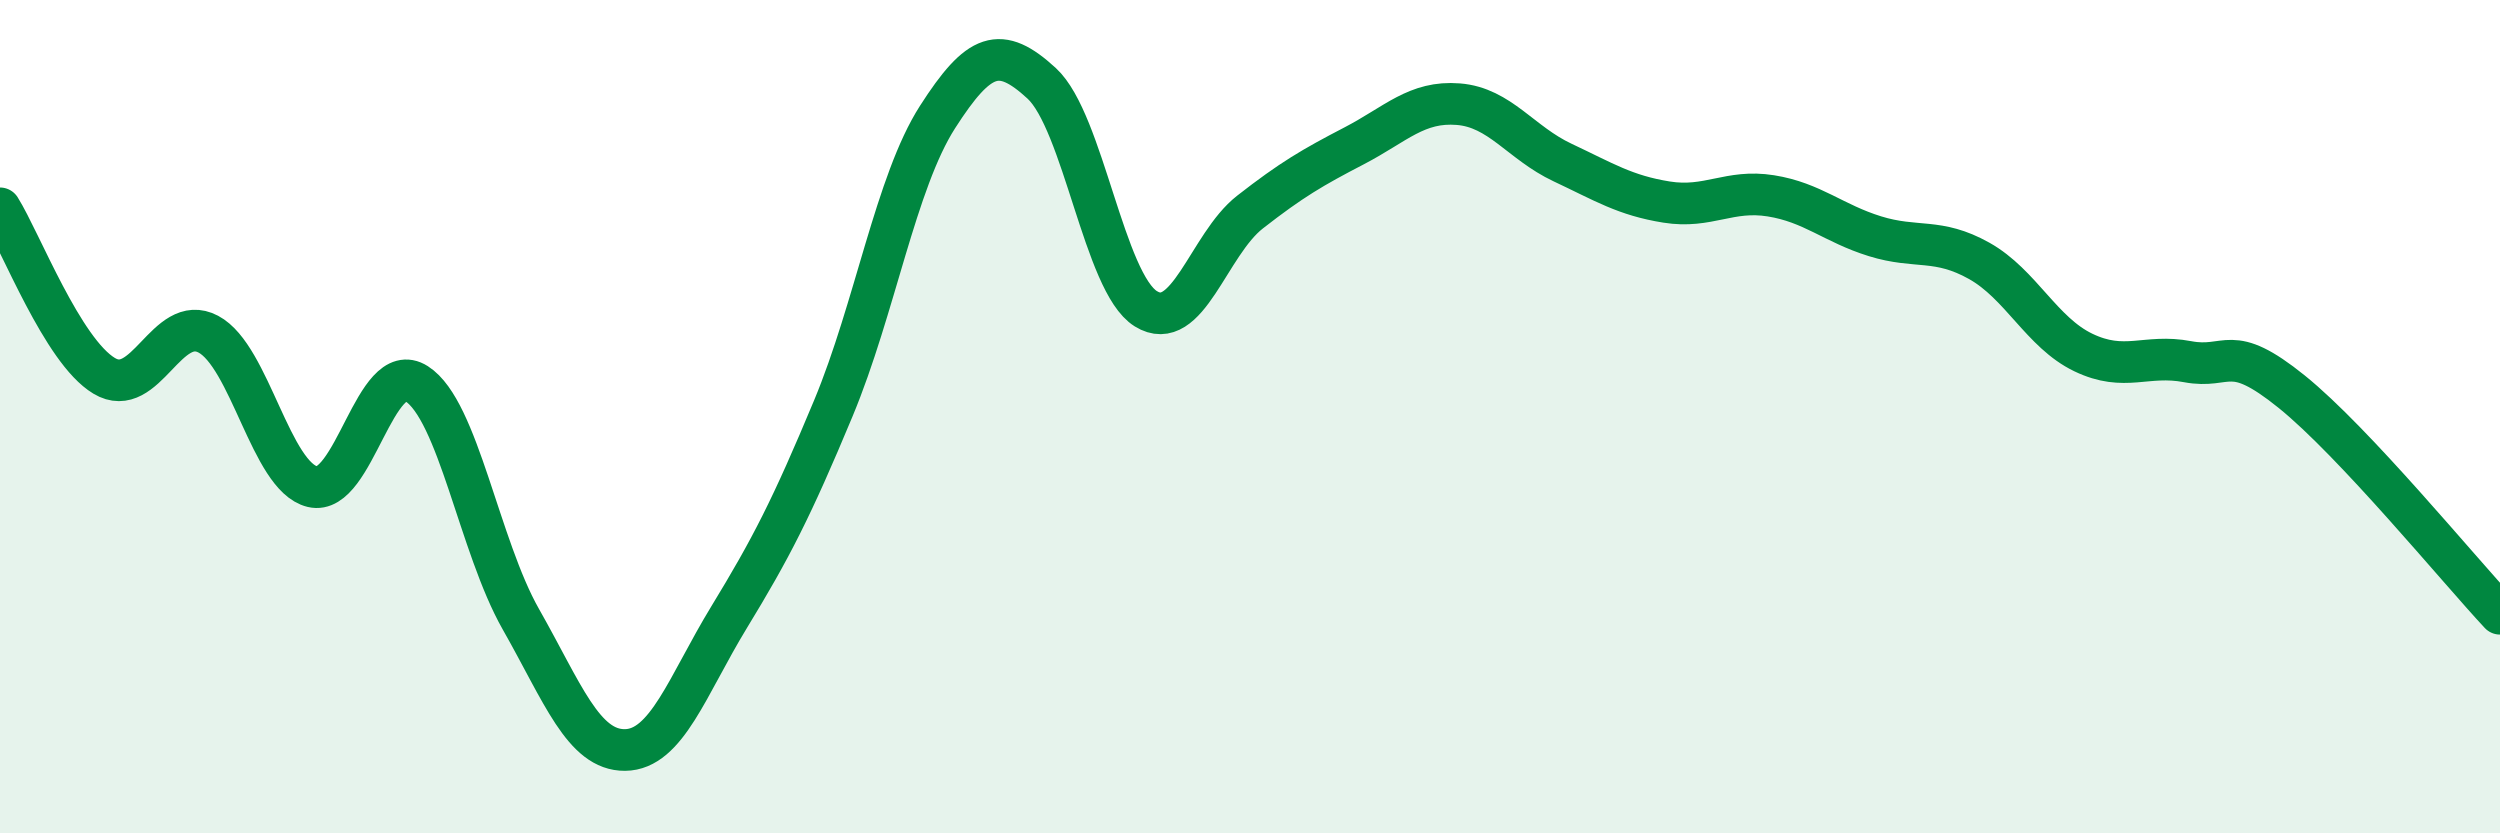
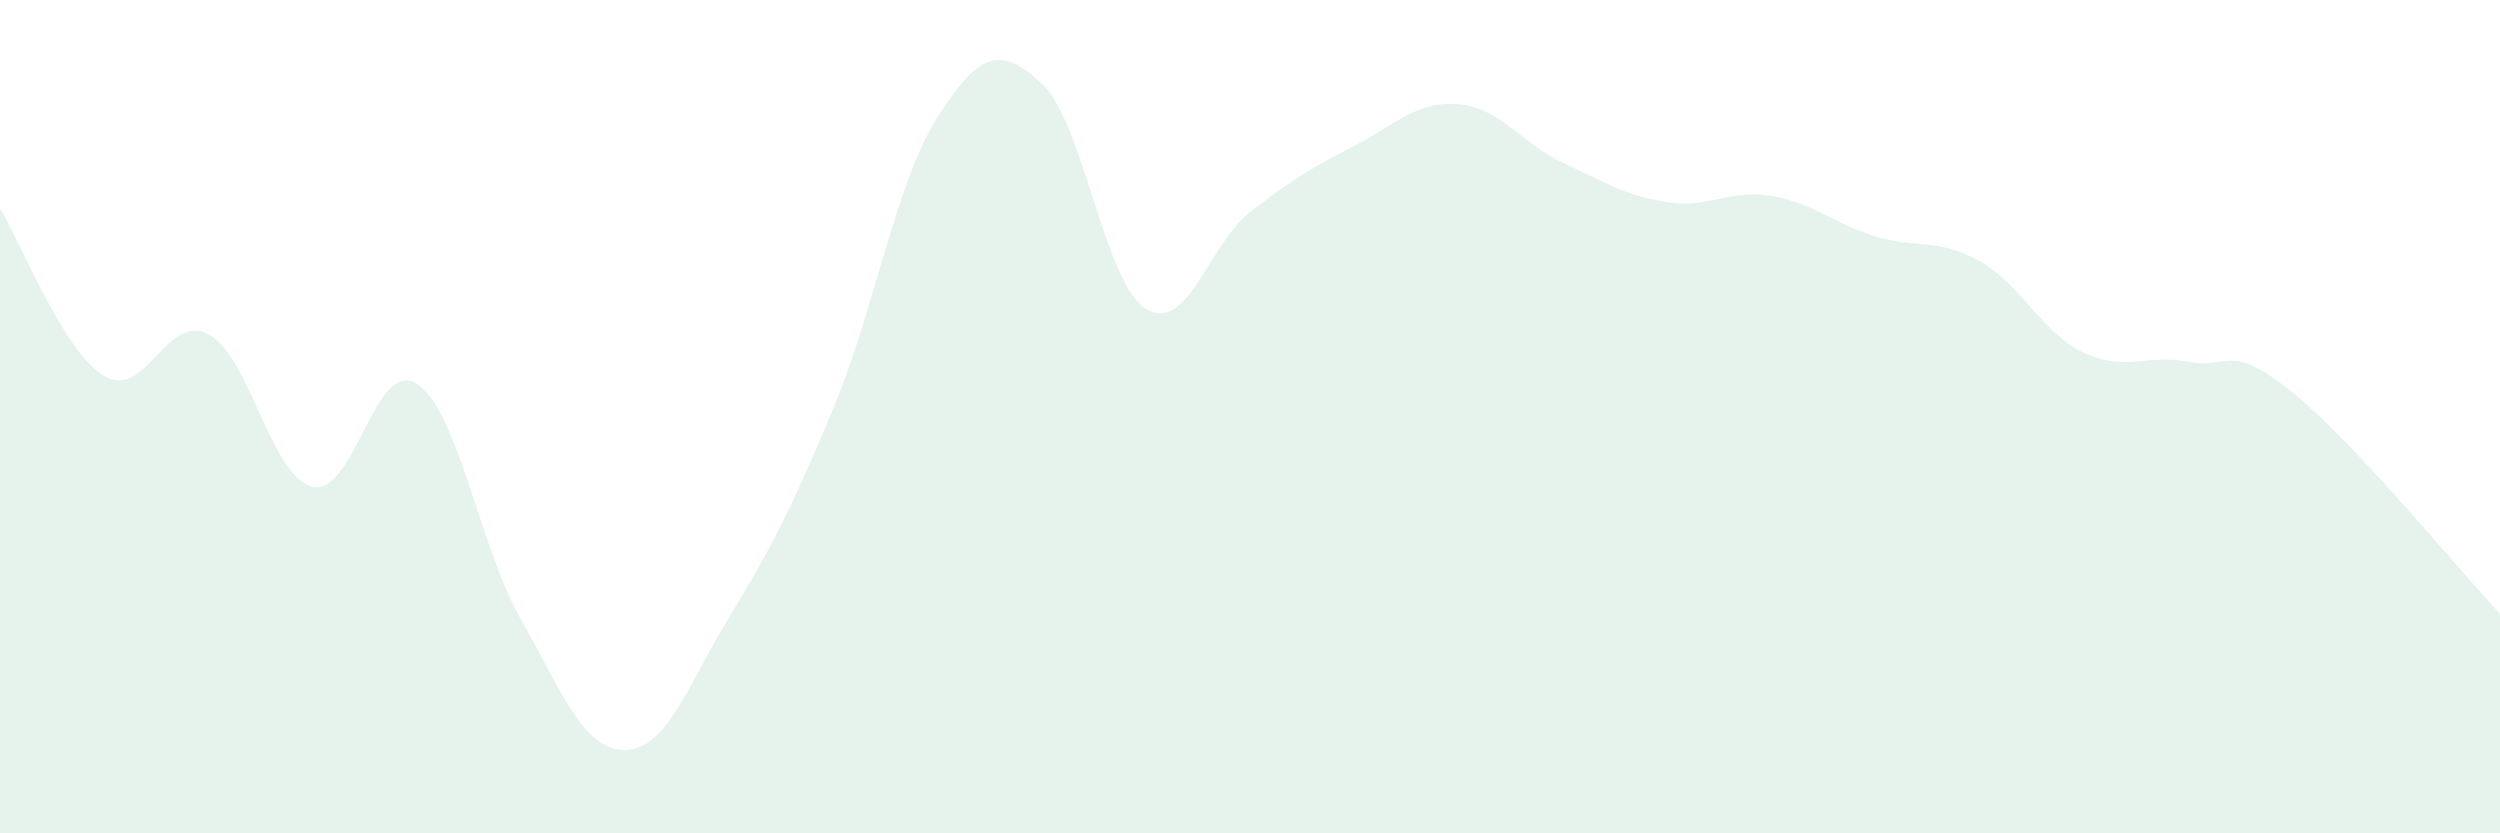
<svg xmlns="http://www.w3.org/2000/svg" width="60" height="20" viewBox="0 0 60 20">
  <path d="M 0,5 C 0.5,5.8 1.5,8.42 2.5,9.02 C 3.5,9.62 4,7.49 5,8.02 C 6,8.55 6.5,11.44 7.5,11.68 C 8.5,11.92 9,8.57 10,9.21 C 11,9.85 11.5,13.1 12.5,14.86 C 13.5,16.62 14,18.01 15,18 C 16,17.99 16.5,16.45 17.5,14.81 C 18.5,13.17 19,12.2 20,9.8 C 21,7.4 21.5,4.37 22.5,2.81 C 23.5,1.25 24,1.08 25,2 C 26,2.92 26.5,6.79 27.5,7.41 C 28.5,8.03 29,5.87 30,5.09 C 31,4.31 31.5,4.02 32.5,3.5 C 33.5,2.98 34,2.42 35,2.5 C 36,2.58 36.5,3.43 37.5,3.9 C 38.5,4.37 39,4.69 40,4.85 C 41,5.01 41.5,4.54 42.5,4.7 C 43.5,4.86 44,5.36 45,5.67 C 46,5.98 46.5,5.7 47.5,6.26 C 48.5,6.82 49,7.98 50,8.46 C 51,8.94 51.5,8.49 52.5,8.68 C 53.5,8.87 53.5,8.19 55,9.4 C 56.5,10.61 59,13.66 60,14.73L60 20L0 20Z" fill="#008740" opacity="0.1" stroke-linecap="round" stroke-linejoin="round" />
-   <path d="M 0,5 C 0.5,5.8 1.5,8.42 2.5,9.02 C 3.5,9.62 4,7.49 5,8.02 C 6,8.55 6.5,11.44 7.5,11.68 C 8.5,11.92 9,8.57 10,9.21 C 11,9.85 11.5,13.1 12.5,14.86 C 13.5,16.62 14,18.01 15,18 C 16,17.99 16.5,16.45 17.5,14.81 C 18.5,13.17 19,12.2 20,9.8 C 21,7.4 21.5,4.37 22.5,2.81 C 23.5,1.25 24,1.08 25,2 C 26,2.92 26.5,6.79 27.5,7.41 C 28.5,8.03 29,5.87 30,5.09 C 31,4.31 31.5,4.02 32.5,3.5 C 33.5,2.98 34,2.42 35,2.5 C 36,2.58 36.5,3.43 37.5,3.9 C 38.5,4.37 39,4.69 40,4.85 C 41,5.01 41.5,4.54 42.5,4.7 C 43.5,4.86 44,5.36 45,5.67 C 46,5.98 46.5,5.7 47.5,6.26 C 48.5,6.82 49,7.98 50,8.46 C 51,8.94 51.5,8.49 52.5,8.68 C 53.5,8.87 53.5,8.19 55,9.4 C 56.5,10.61 59,13.66 60,14.73" stroke="#008740" stroke-width="1" fill="none" stroke-linecap="round" stroke-linejoin="round" />
</svg>